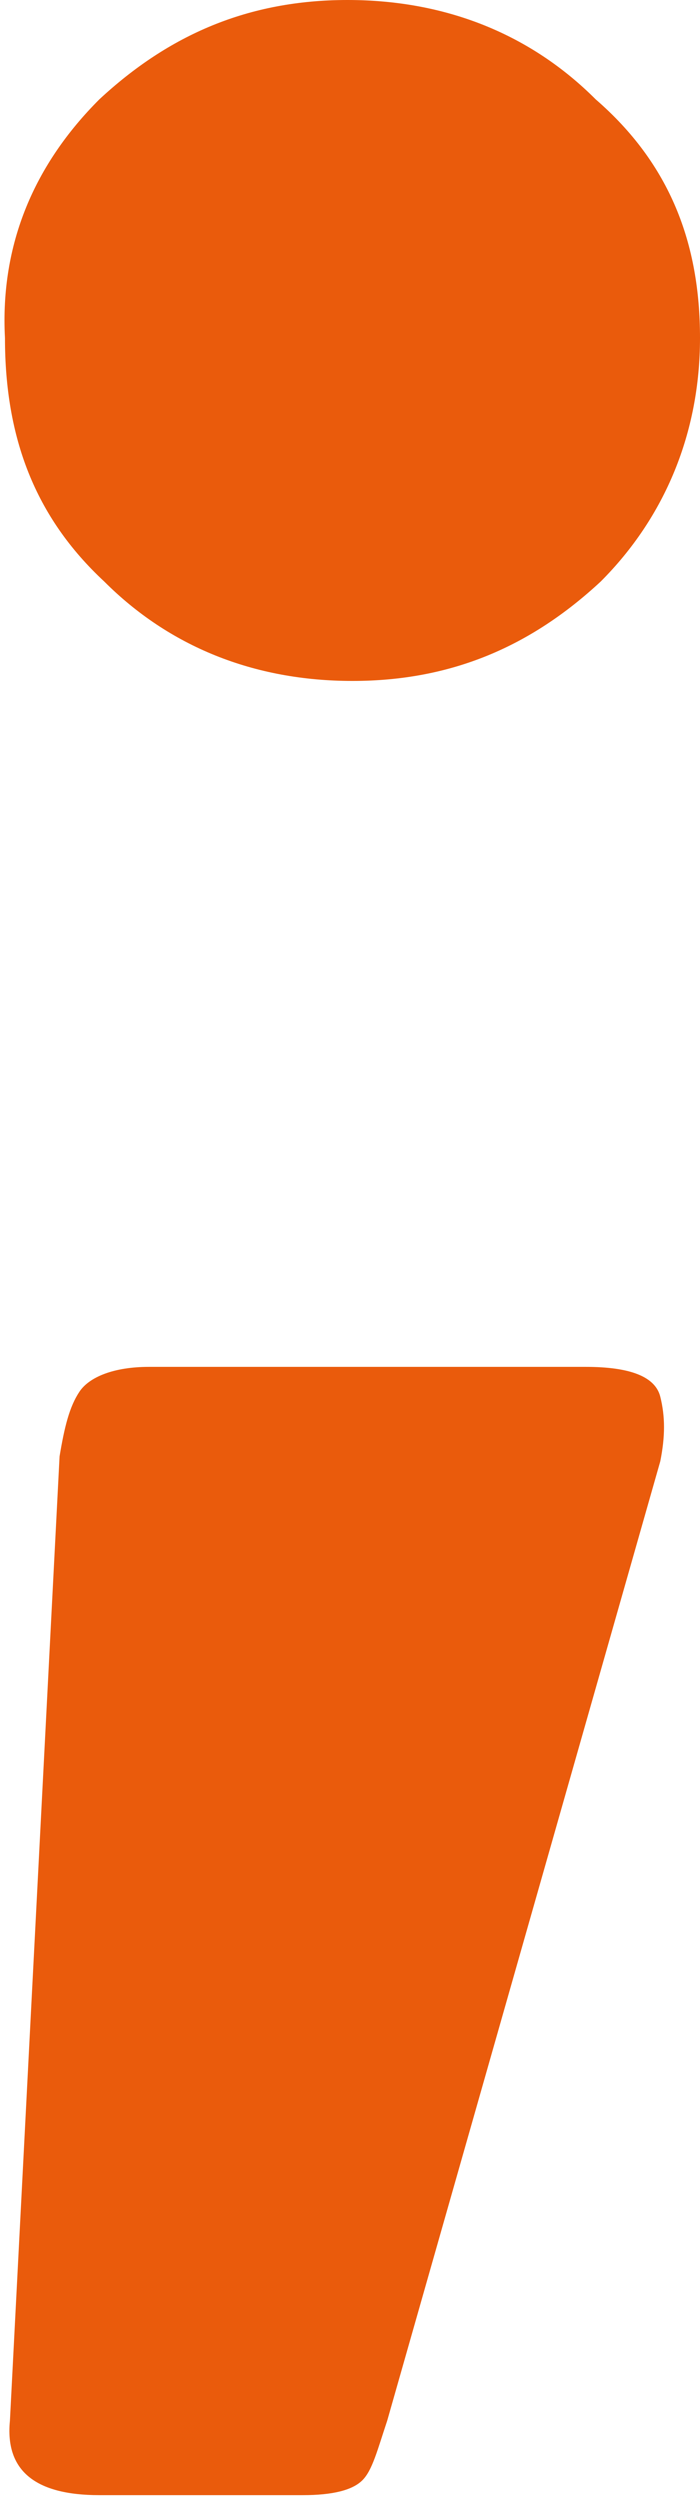
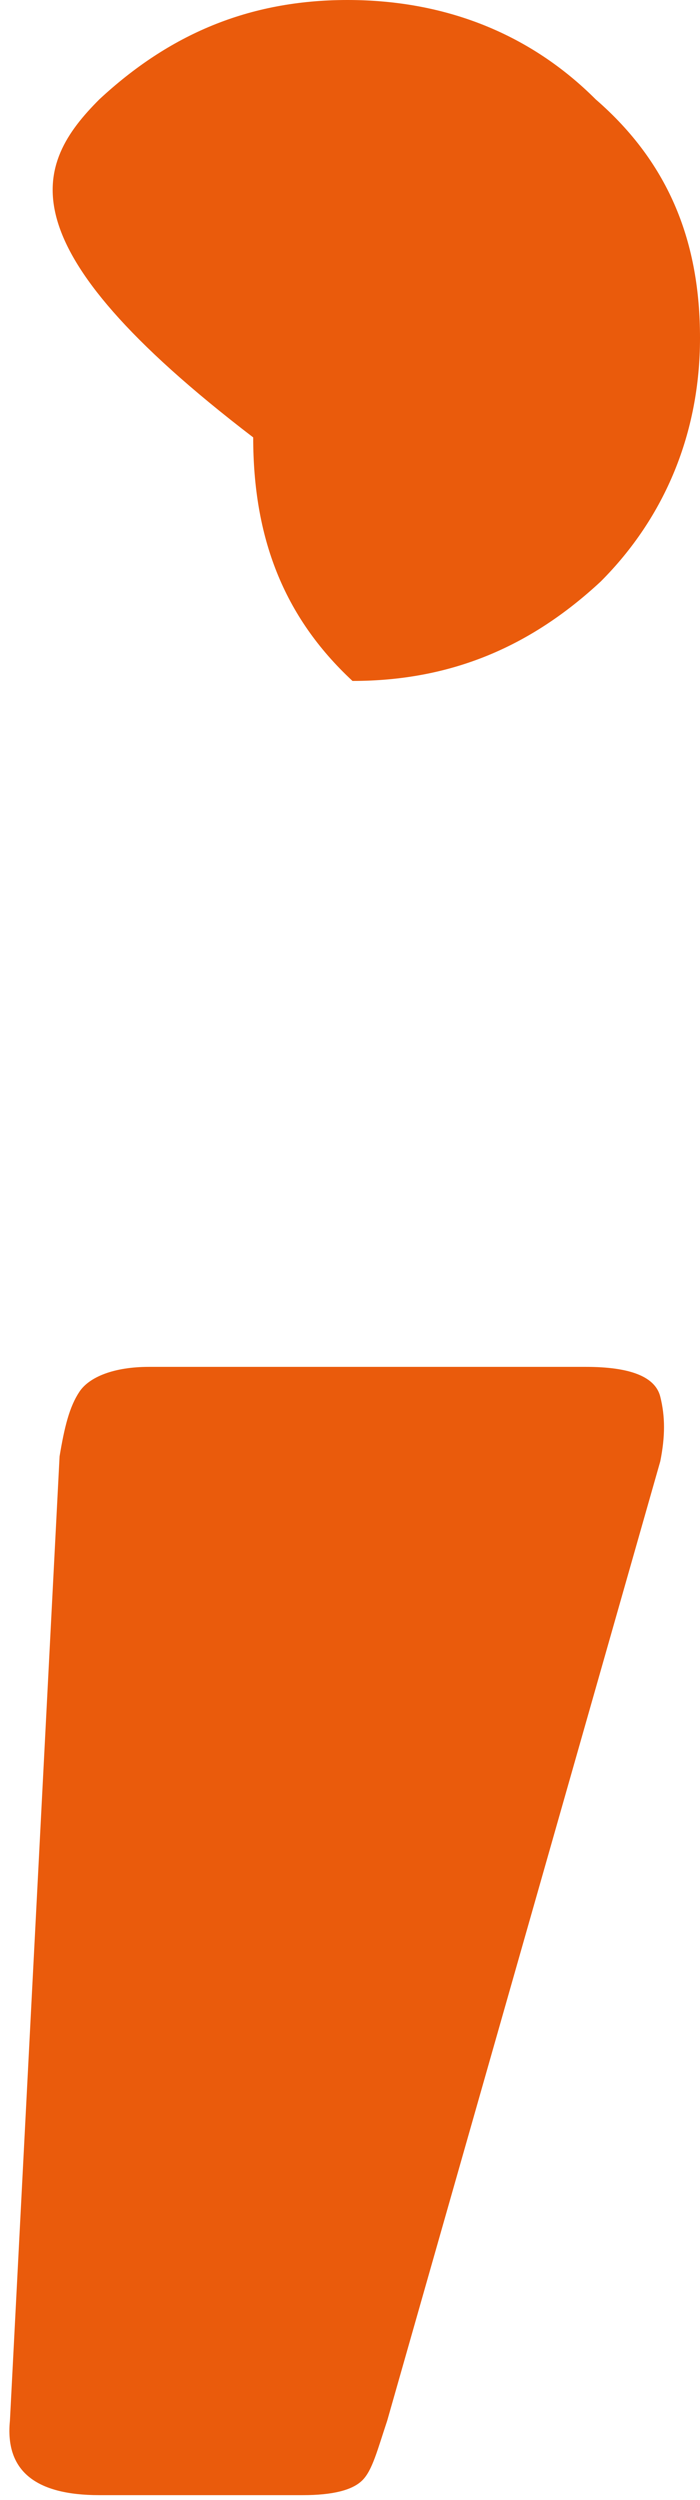
<svg xmlns="http://www.w3.org/2000/svg" id="Layer_1" x="0px" y="0px" viewBox="0 0 14.1 50.3" style="enable-background:new 0 0 14.1 50.3;" xml:space="preserve">
  <style type="text/css"> .st0{fill:#76B82A;} .st1{fill:#1A82C5;} .st2{fill:#EA5B0C;} .st3{fill:#FBBA00;} .st4{fill:#E6007E;} .st5{fill:#312783;} </style>
  <g>
-     <path class="st2" d="M14.1,6.8c0,1.9-0.7,3.6-2,4.9c-1.4,1.3-3,2-5,2s-3.7-0.7-5-2c-1.4-1.3-2-2.9-2-4.9C0,4.9,0.7,3.3,2,2 c1.4-1.3,3-2,5-2s3.7,0.7,5,2C13.5,3.3,14.1,4.9,14.1,6.8z M7.8,48.7c-0.2,0.6-0.3,1-0.5,1.2c-0.2,0.2-0.6,0.3-1.2,0.3H2 c-1.3,0-1.9-0.5-1.8-1.5l1-19.4c0.1-0.6,0.2-1,0.4-1.3c0.2-0.3,0.7-0.5,1.4-0.5h8.8c0.9,0,1.4,0.2,1.5,0.6c0.1,0.4,0.1,0.8,0,1.3 L7.8,48.7z" />
+     <path class="st2" d="M14.1,6.8c0,1.9-0.7,3.6-2,4.9c-1.4,1.3-3,2-5,2c-1.4-1.3-2-2.9-2-4.9C0,4.9,0.7,3.3,2,2 c1.4-1.3,3-2,5-2s3.7,0.7,5,2C13.5,3.3,14.1,4.9,14.1,6.8z M7.8,48.7c-0.2,0.6-0.3,1-0.5,1.2c-0.2,0.2-0.6,0.3-1.2,0.3H2 c-1.3,0-1.9-0.5-1.8-1.5l1-19.4c0.1-0.6,0.2-1,0.4-1.3c0.2-0.3,0.7-0.5,1.4-0.5h8.8c0.9,0,1.4,0.2,1.5,0.6c0.1,0.4,0.1,0.8,0,1.3 L7.8,48.7z" />
  </g>
</svg>